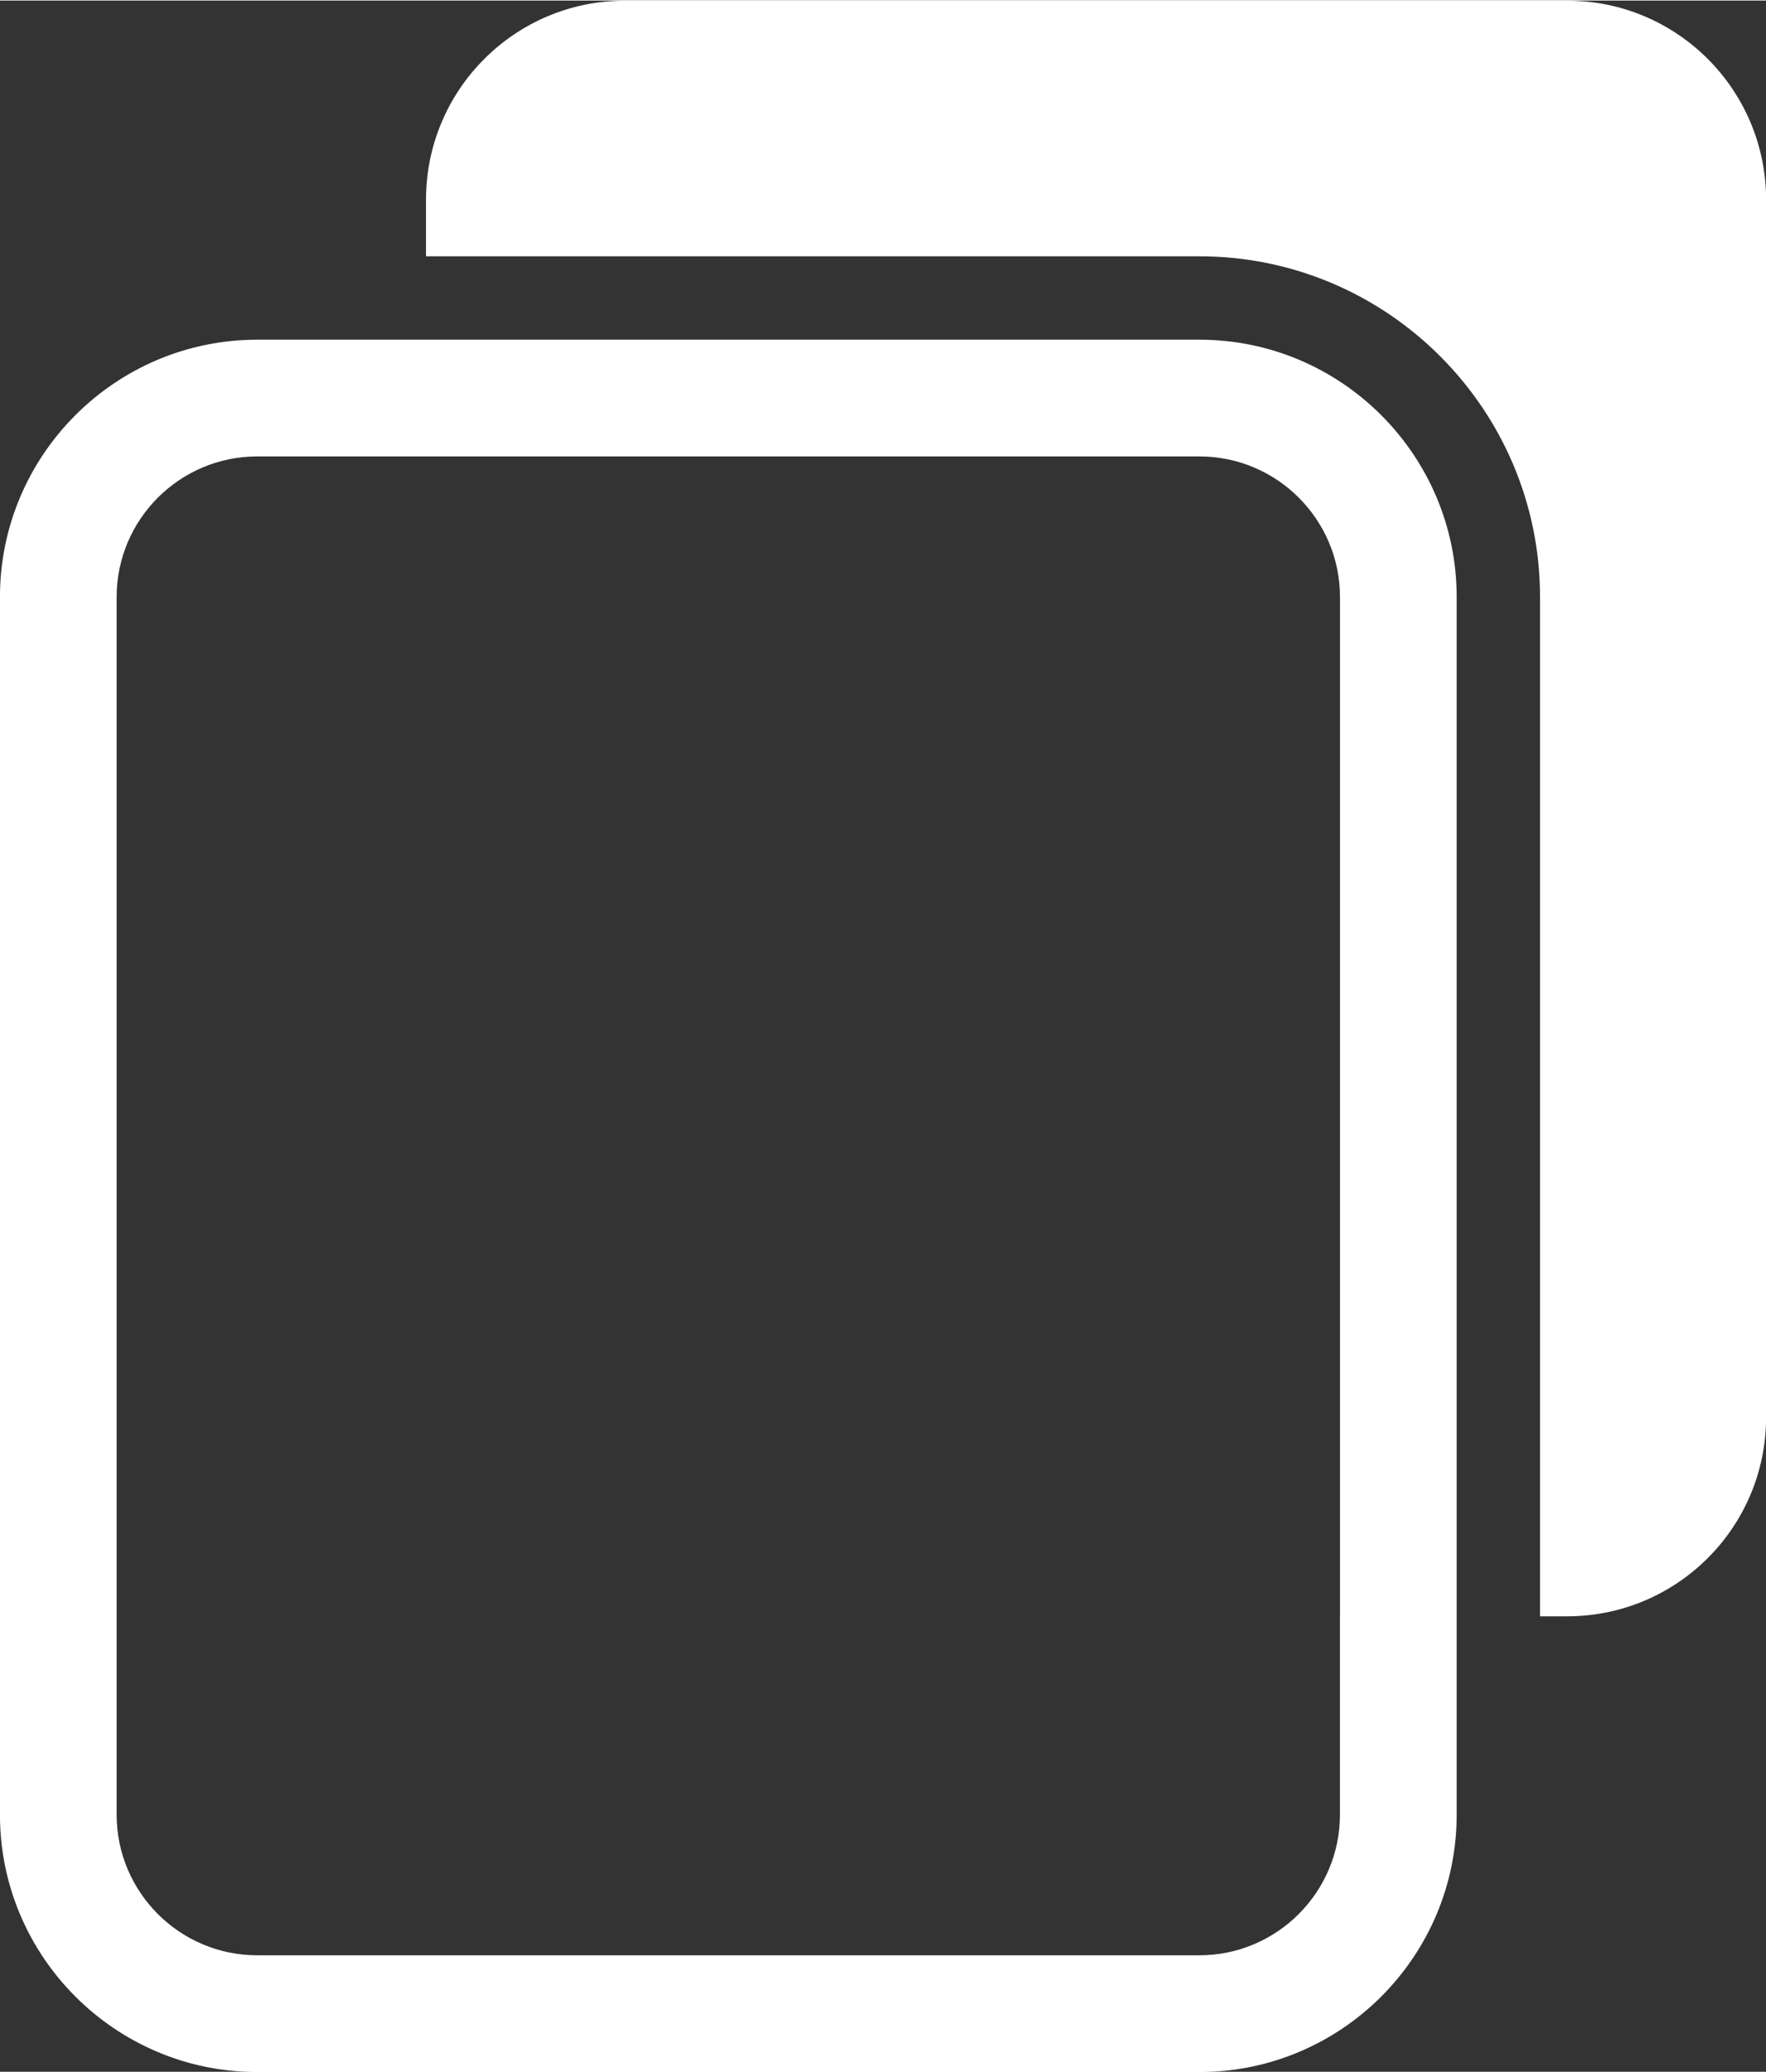
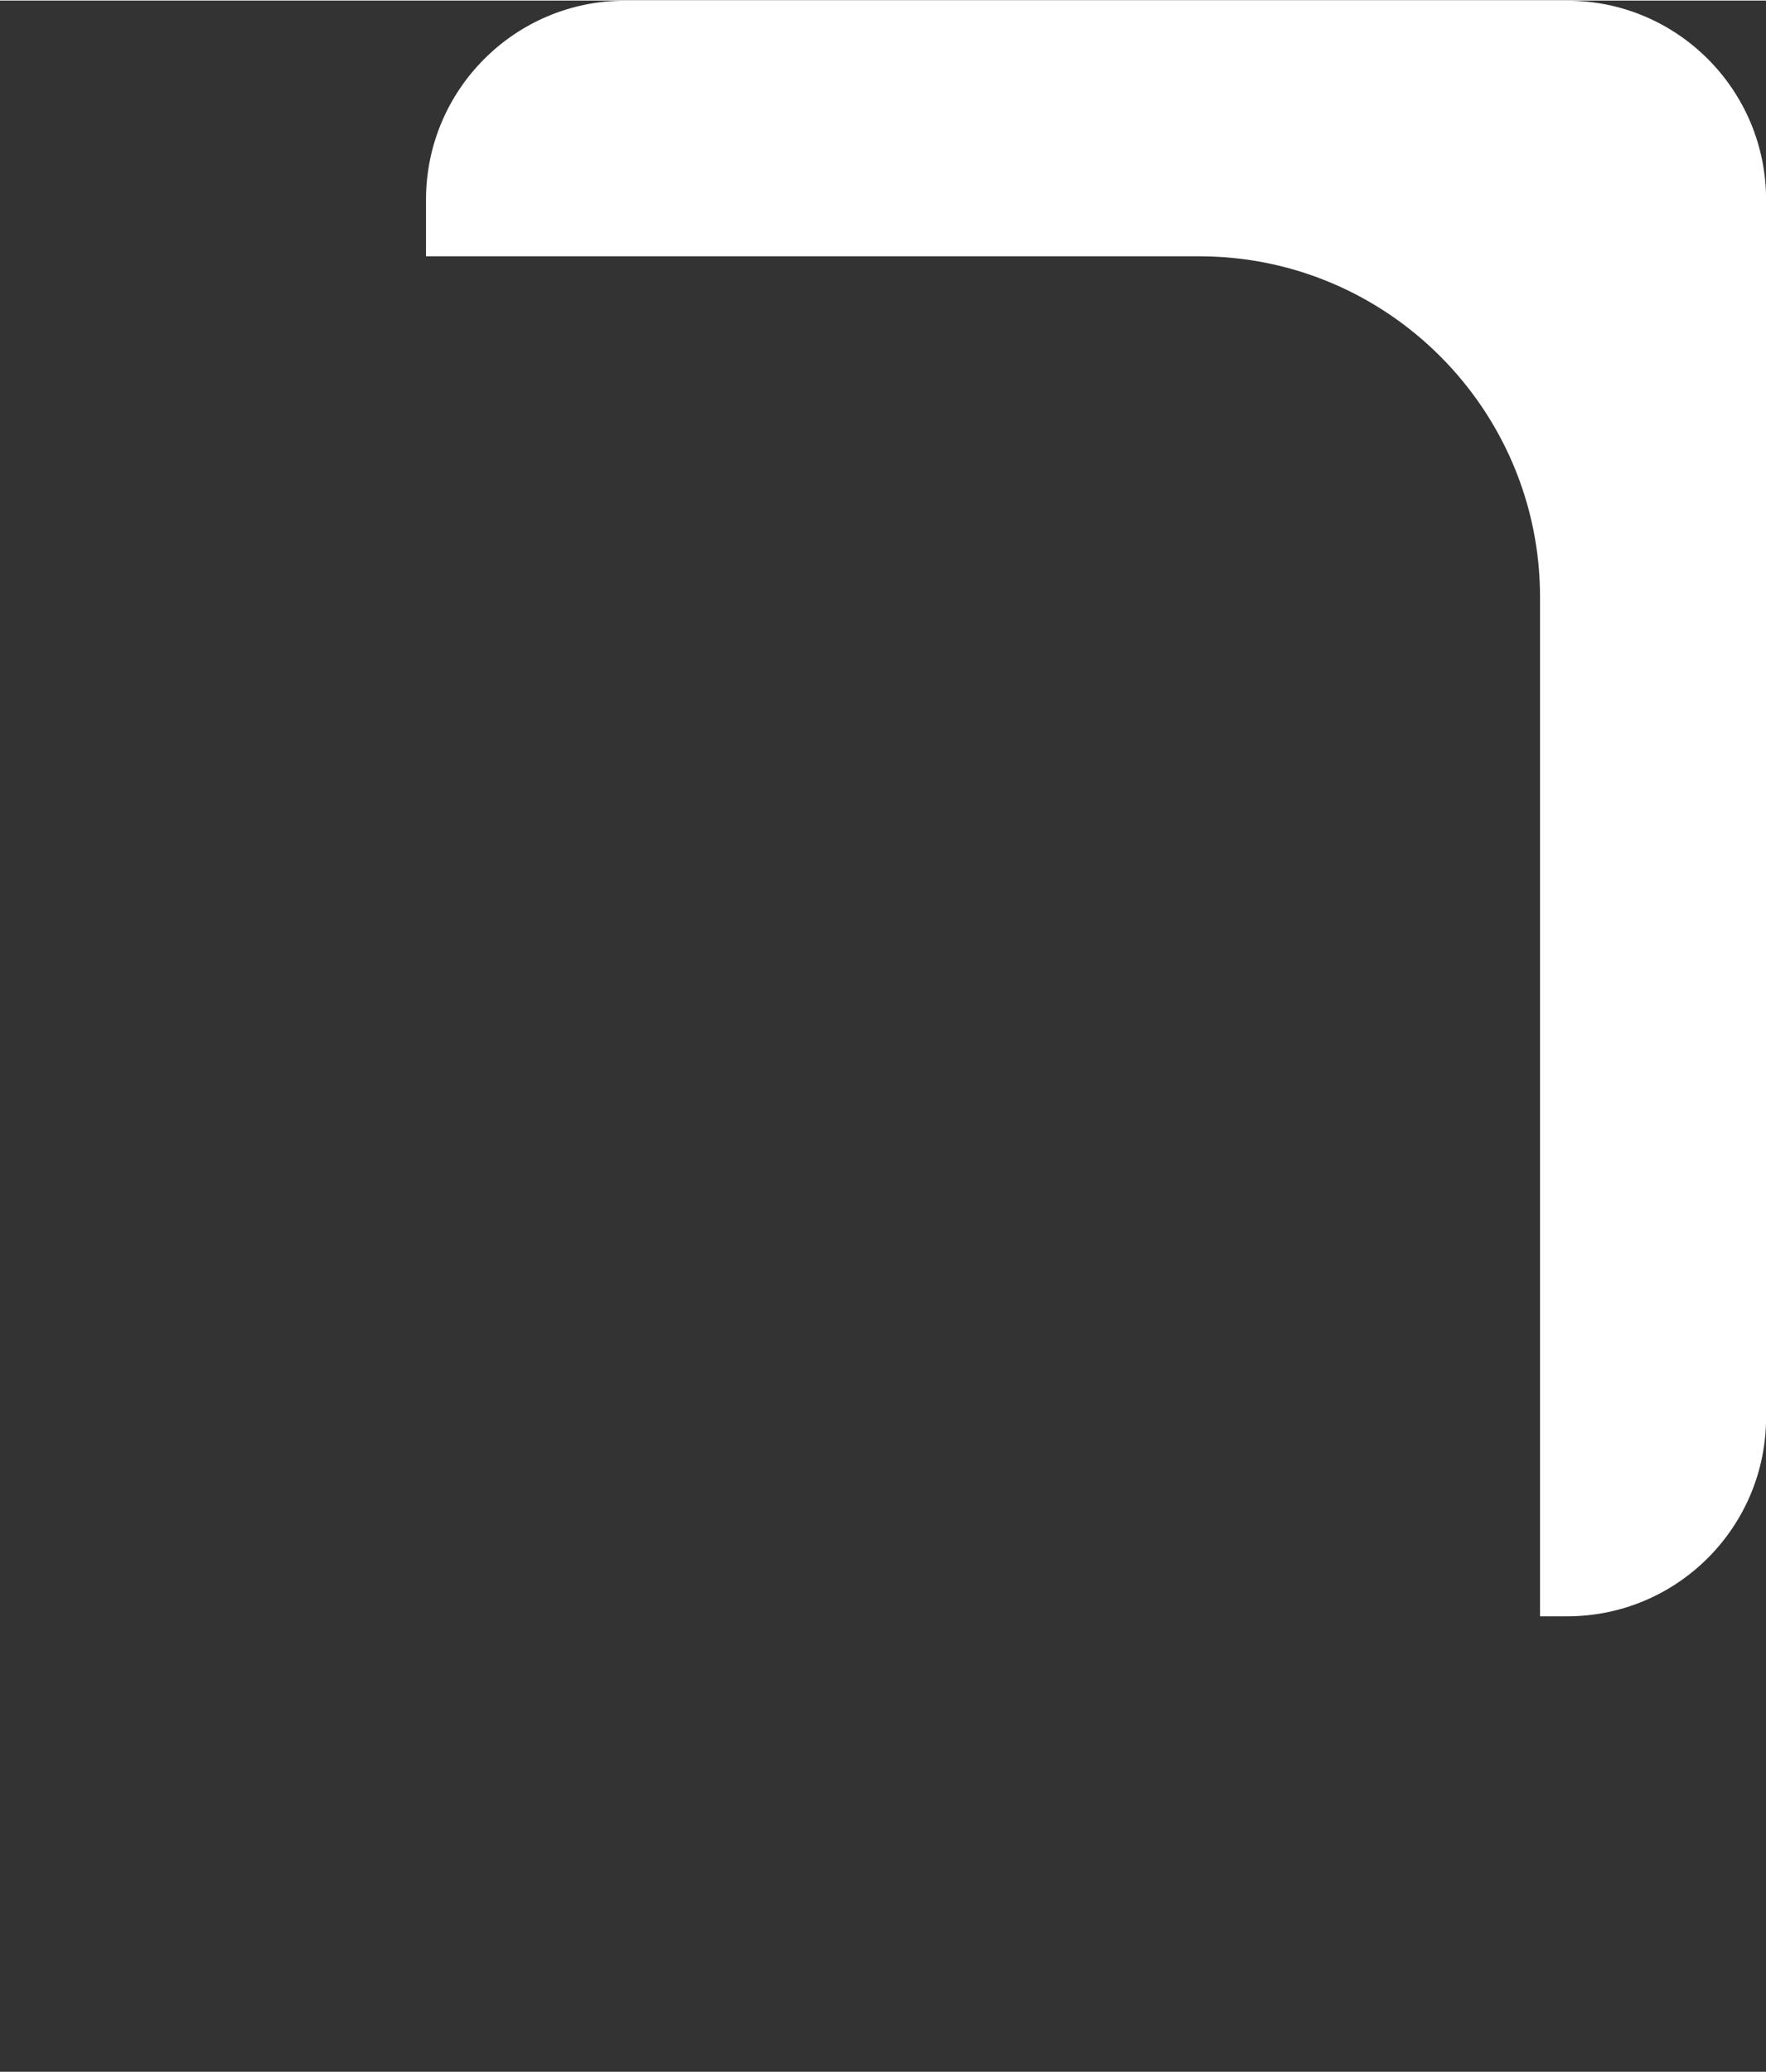
<svg xmlns="http://www.w3.org/2000/svg" fill="#ffffff" height="495" preserveAspectRatio="xMidYMid meet" version="1" viewBox="39.1 2.7 421.8 494.5" width="422" zoomAndPan="magnify">
  <rect x="39.1" y="2.7" width="421.8" height="494.5" fill="#333333" stroke="none" />
  <g id="change1_1">
    <path d="M413.41,2.73H188.36c-26.24,0-47.51,21.27-47.51,47.51v13.52h184.72c44.86,0,81.36,36.5,81.36,81.36v243.34h6.48 c26.24,0,47.51-21.27,47.51-47.51V50.24C460.91,24,439.65,2.73,413.41,2.73z" />
-     <path d="M325.58,83.67H140.86h-40.33c-33.88,0-61.44,27.57-61.44,61.44v290.71c0,33.88,27.56,61.44,61.44,61.44h225.05 c33.88,0,61.44-27.57,61.44-61.44v-47.37V145.11C387.02,111.24,359.45,83.67,325.58,83.67z M359.14,388.45v47.37 c0,18.5-15.06,33.57-33.57,33.57H100.53c-18.51,0-33.57-15.06-33.57-33.57V145.11c0-18.51,15.05-33.57,33.57-33.57h40.33h184.72 c18.5,0,33.57,15.05,33.57,33.57V388.45z" />
  </g>
</svg>